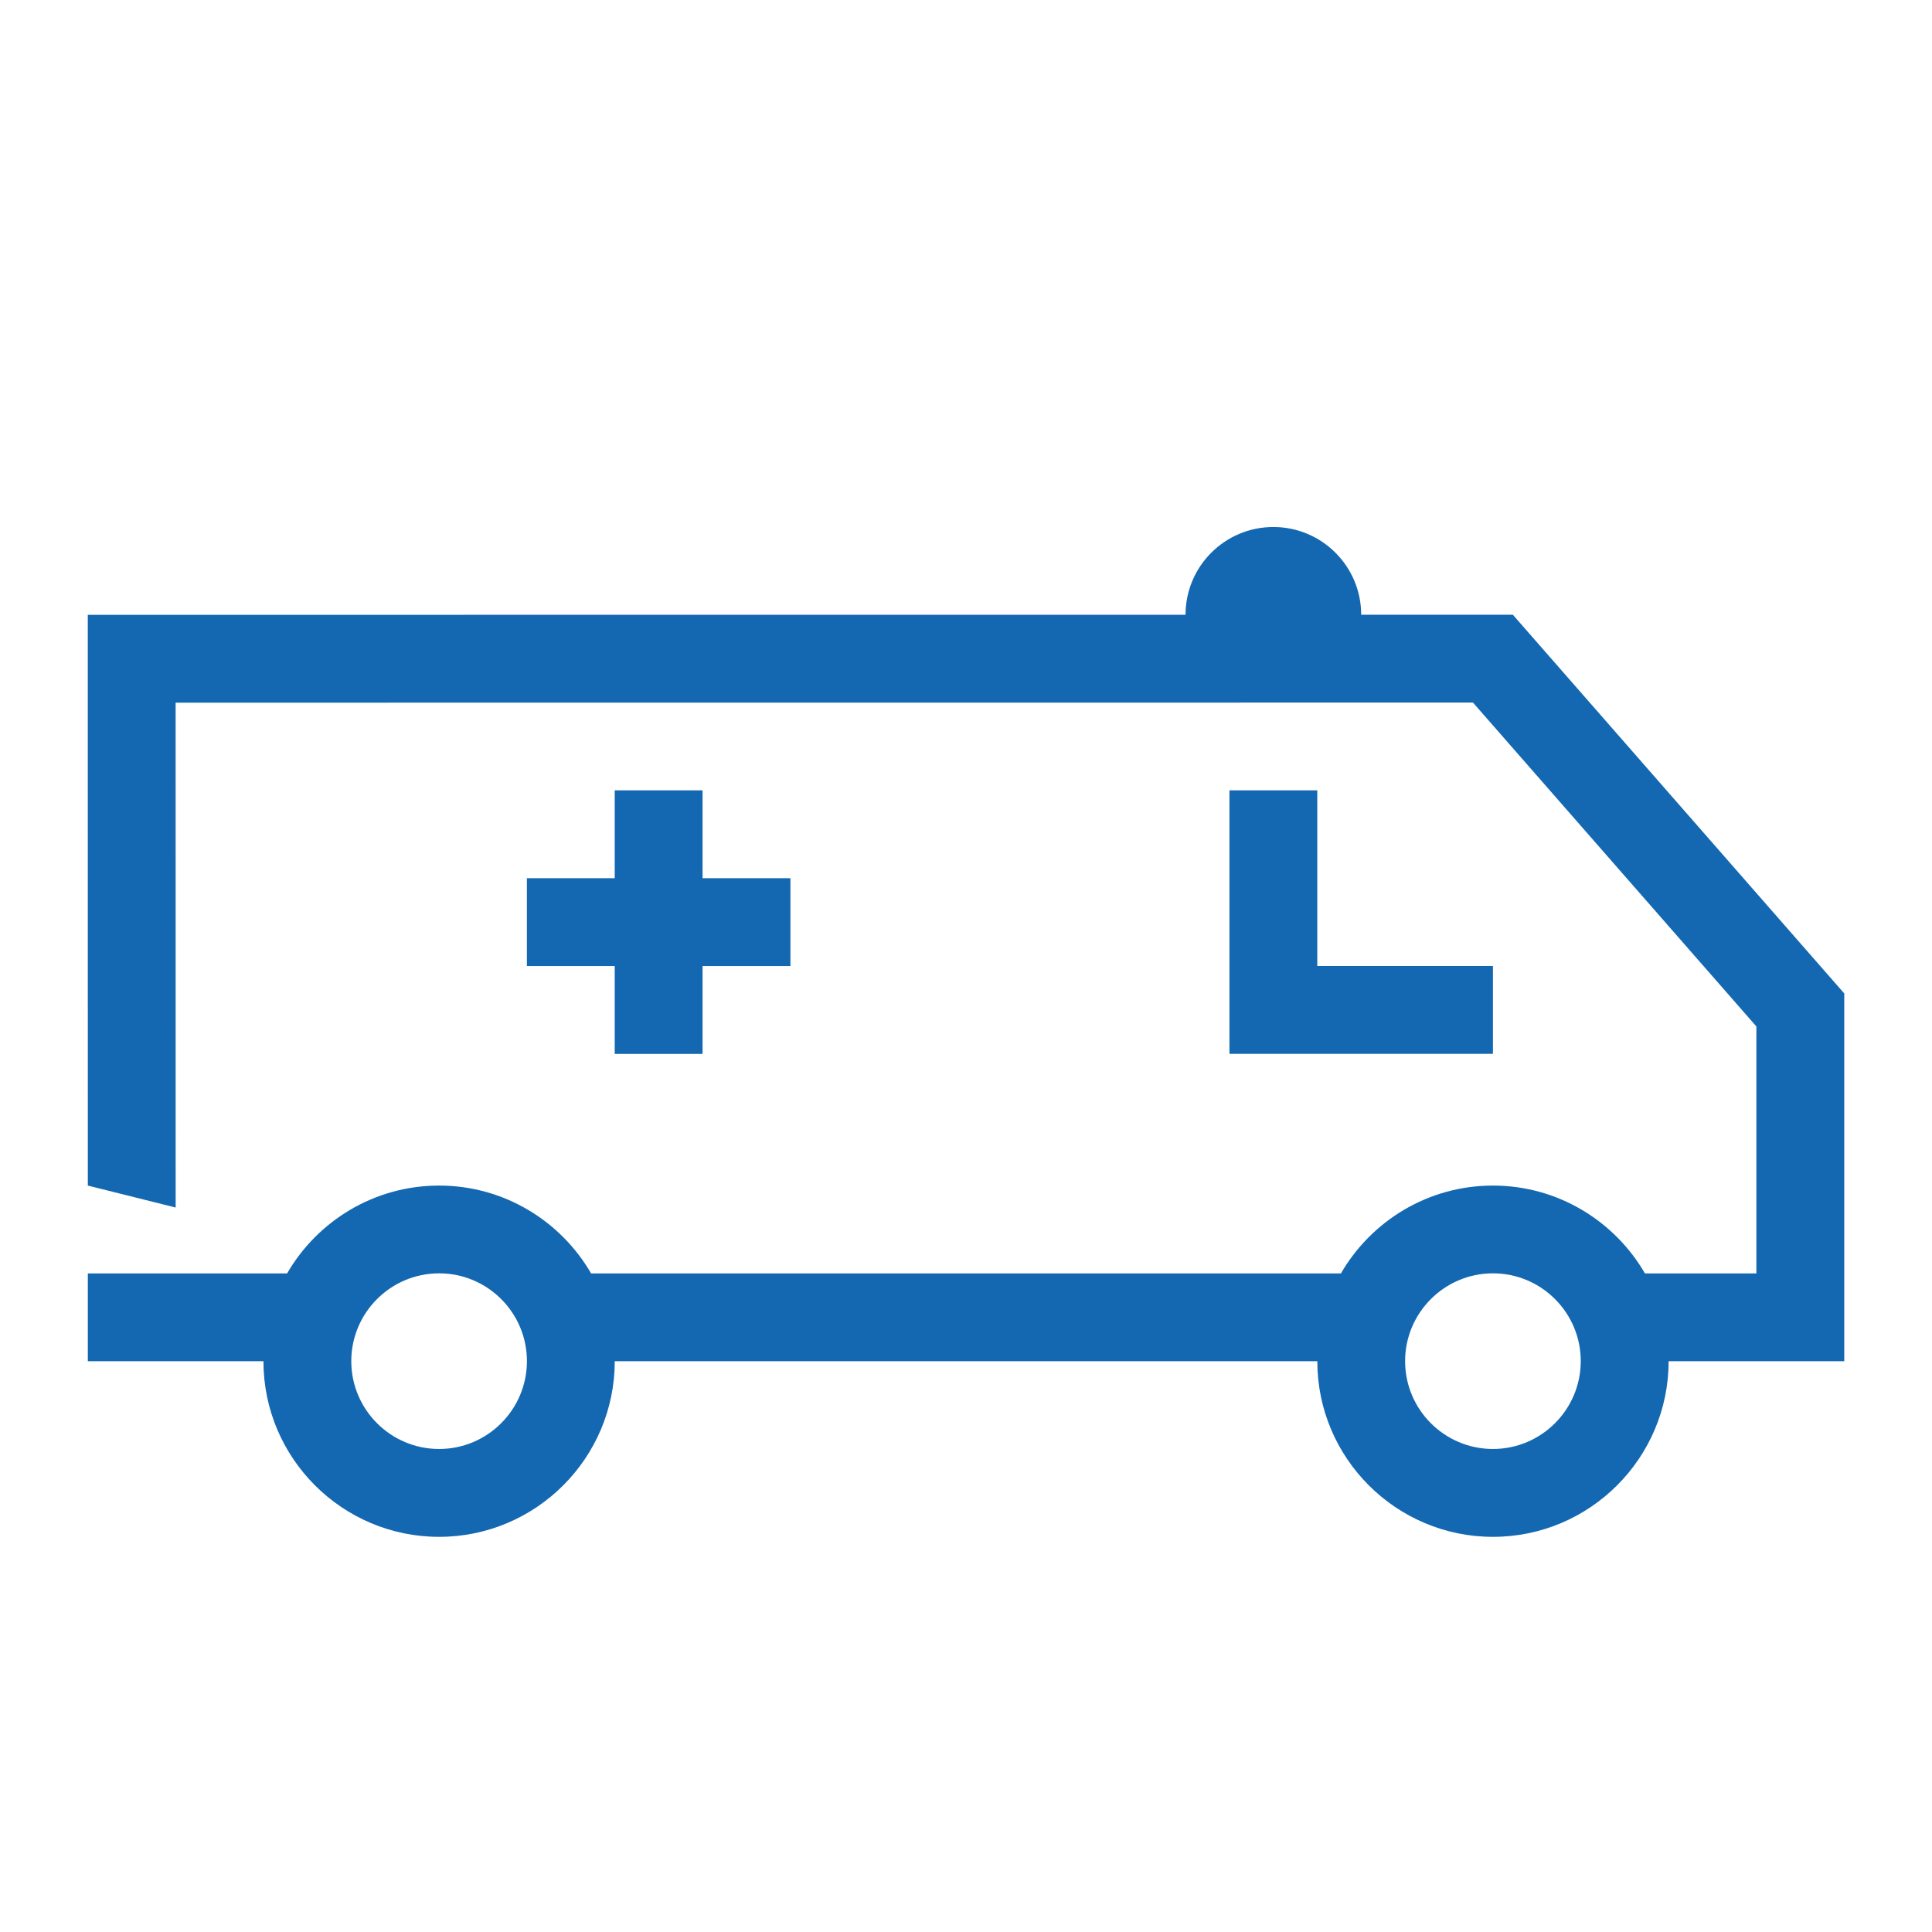
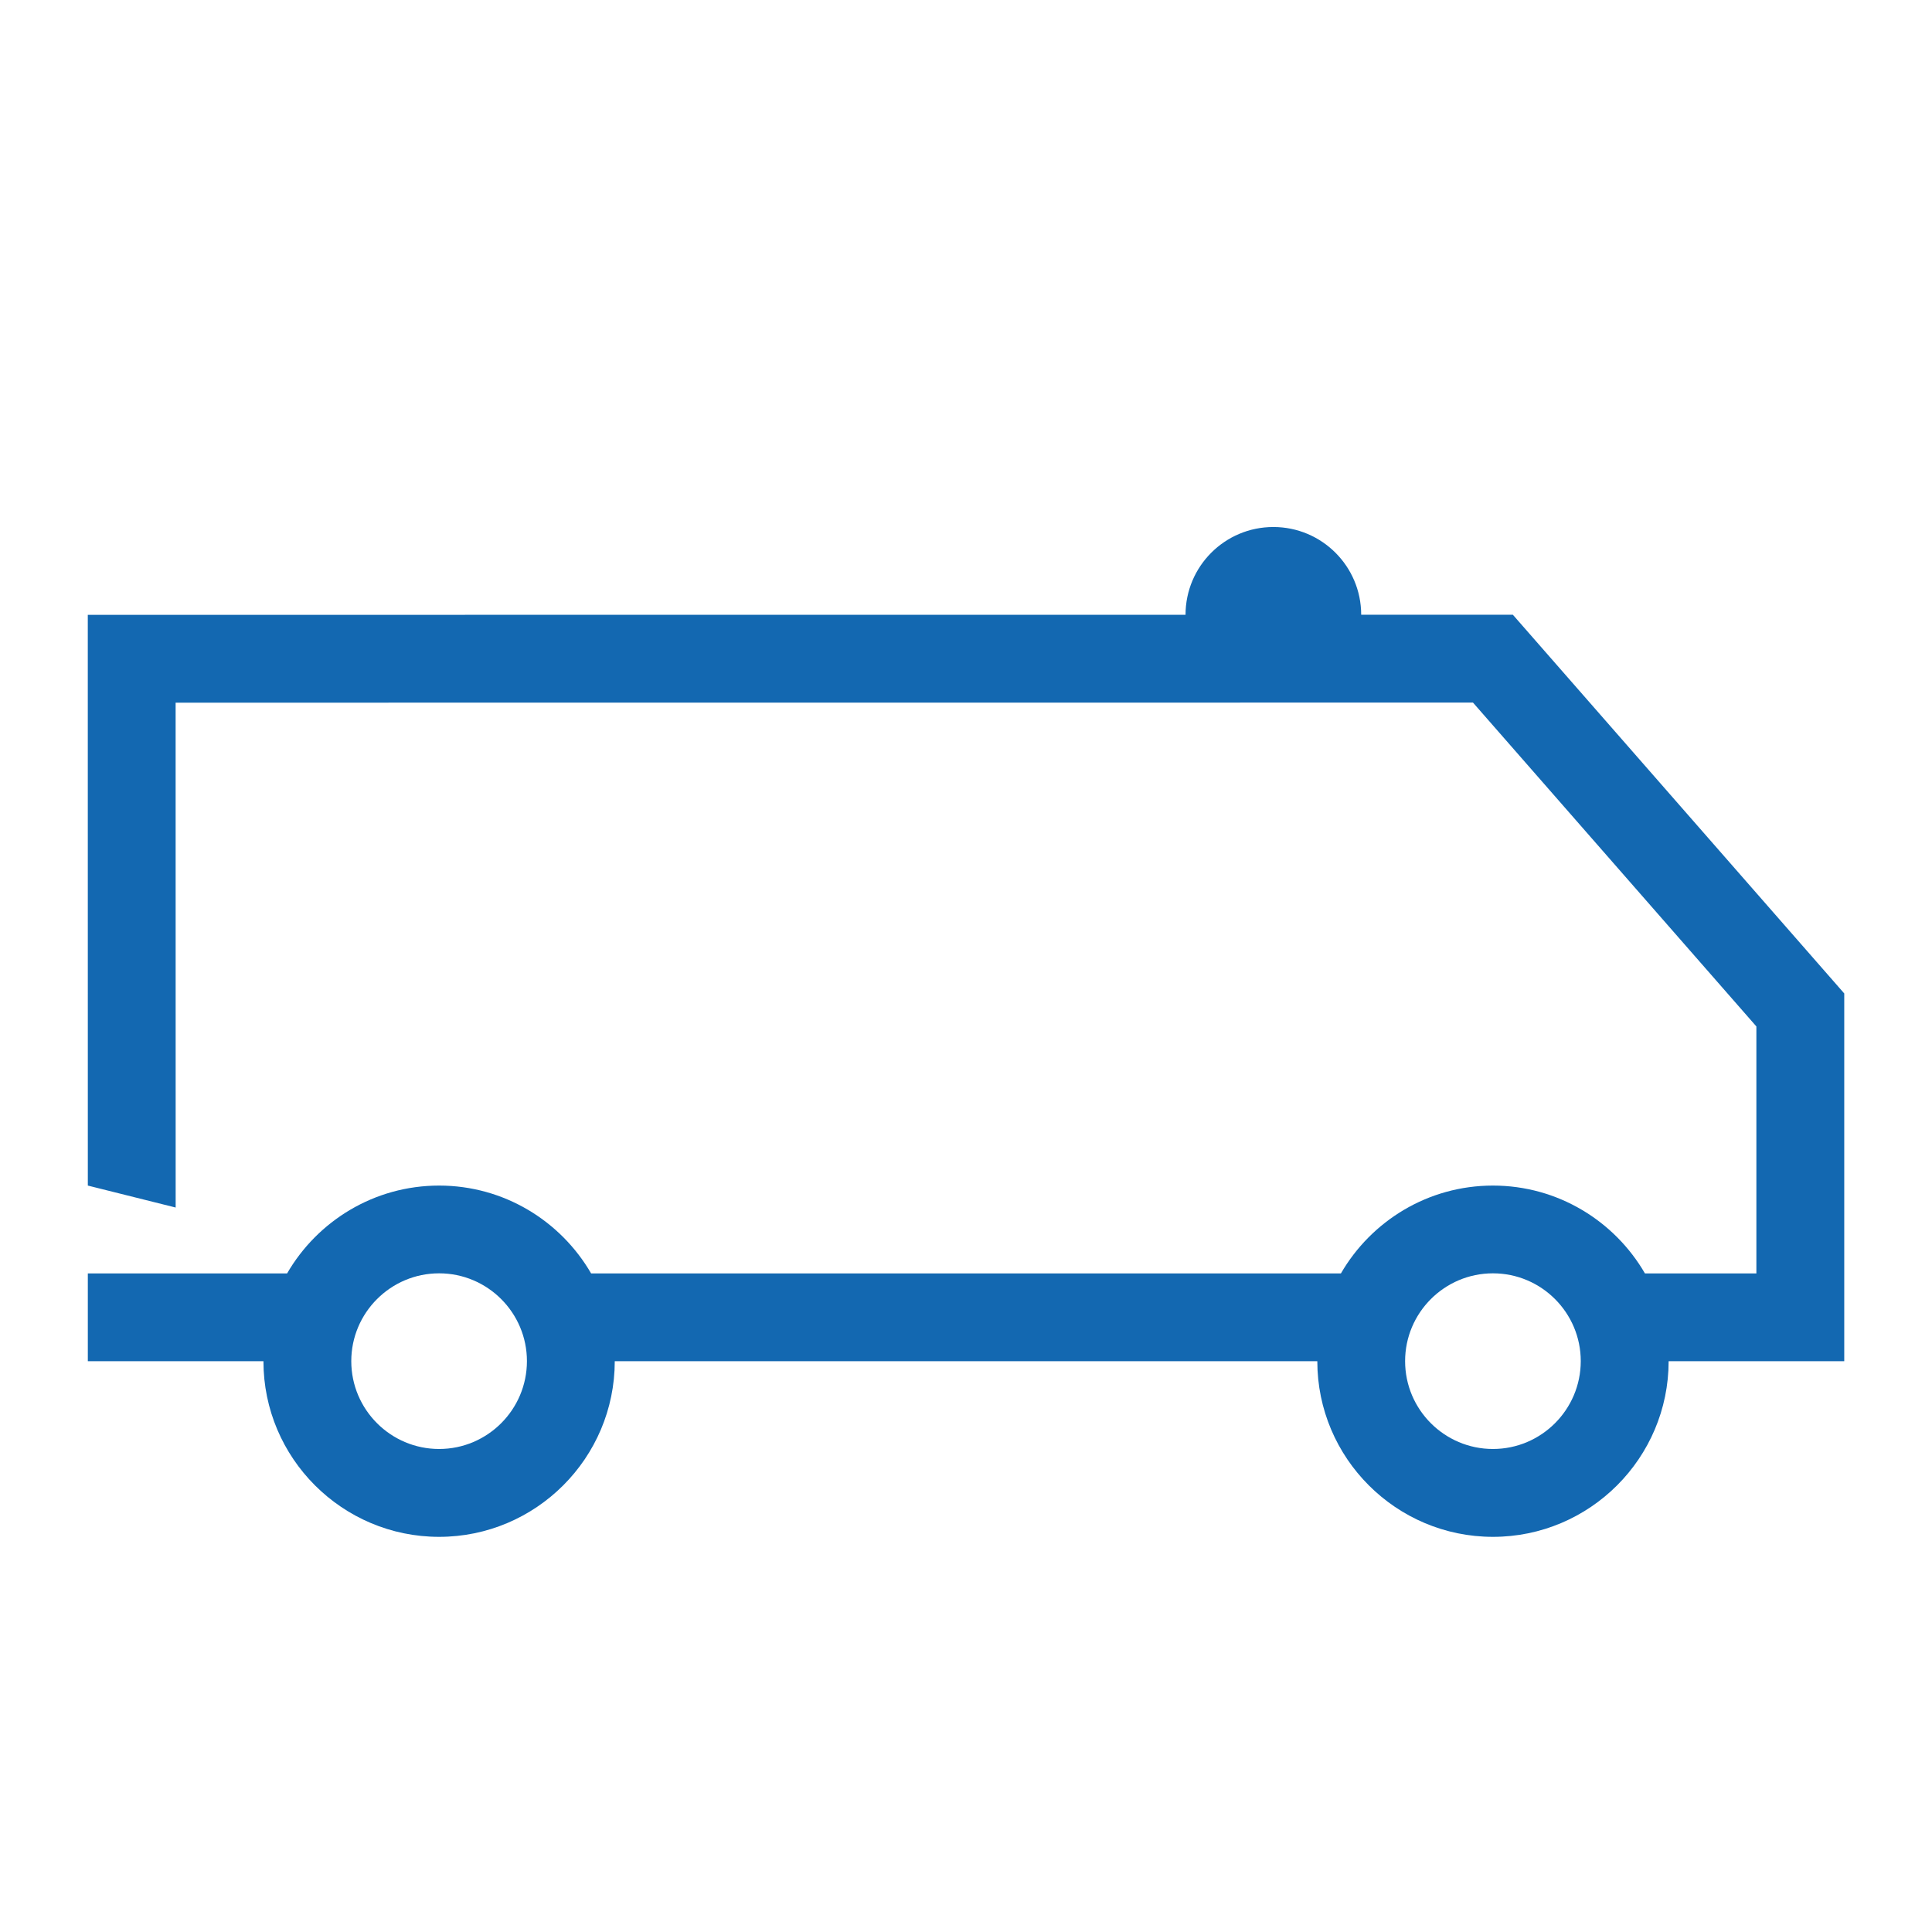
<svg xmlns="http://www.w3.org/2000/svg" viewBox="0 0 498.9 498.9">
  <style />
  <g id="Ebene_1" fill="#1368b1">
-     <path d="M181.42 204.09h-22.68v22.69h-22.68v22.68h22.68v22.69h22.68v-22.69h22.69v-22.68h-22.69zM317.48 204.09v68.04h68.04v-22.68h-45.36v-45.36z" style="fill: #1368b1;" />
    <path d="M390.66 158.74H351.5c-.01-12.51-10.16-22.65-22.68-22.65s-22.67 10.14-22.68 22.66l-283.47.02.01 147.38 22.68 5.67-.01-130.37 335.02-.02 73.18 83.63v63.77h-28.78c-7.85-13.54-22.5-22.68-39.25-22.68s-31.4 9.13-39.25 22.68H152.64c-7.85-13.54-22.5-22.68-39.25-22.68s-31.4 9.13-39.25 22.68H22.68v22.68h45.35c0 25.01 20.35 45.35 45.36 45.35s45.35-20.35 45.36-45.35h181.42c0 25.01 20.35 45.35 45.36 45.35s45.35-20.35 45.36-45.35h45.35v-94.97l-85.58-97.8zM113.39 374.17c-12.5 0-22.68-10.17-22.68-22.68 0-12.5 10.17-22.68 22.68-22.68s22.68 10.17 22.68 22.68c-.01 12.51-10.18 22.68-22.68 22.68zm272.13 0c-12.5 0-22.68-10.17-22.68-22.68 0-12.5 10.17-22.68 22.68-22.68s22.68 10.17 22.68 22.68c-.01 12.51-10.18 22.68-22.68 22.68z" style="fill: #1368b1;" />
  </g>
</svg>